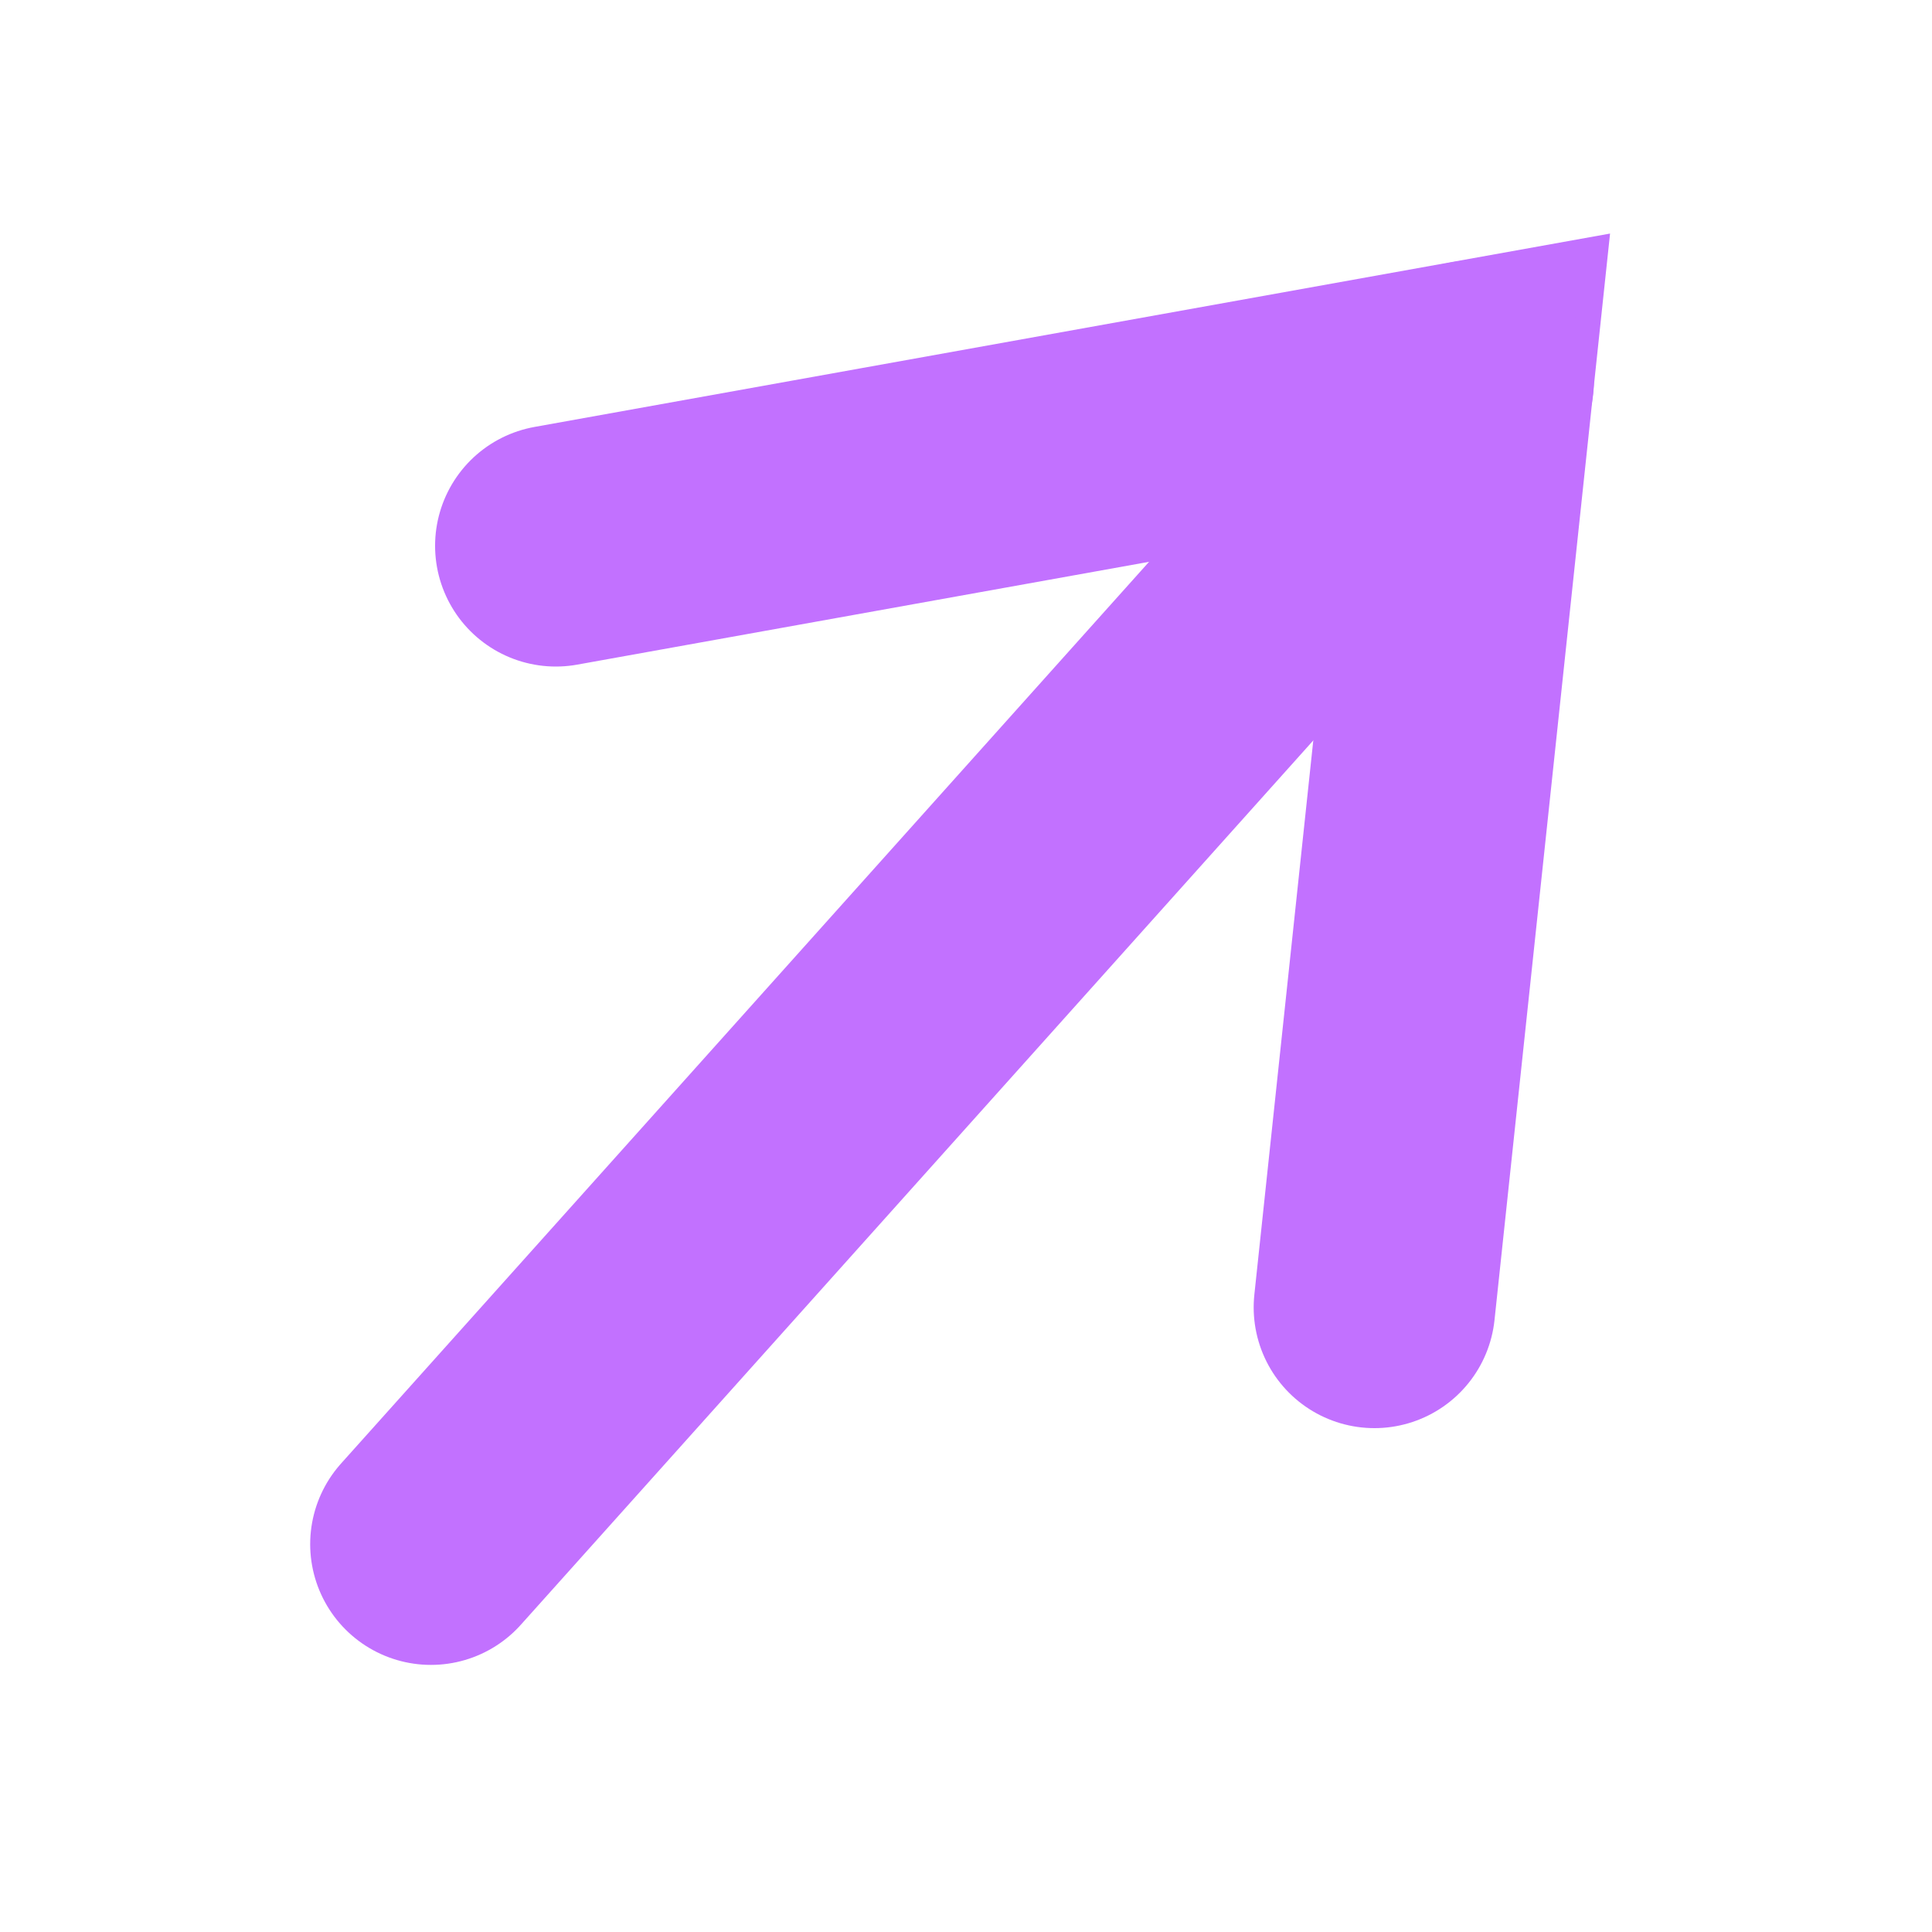
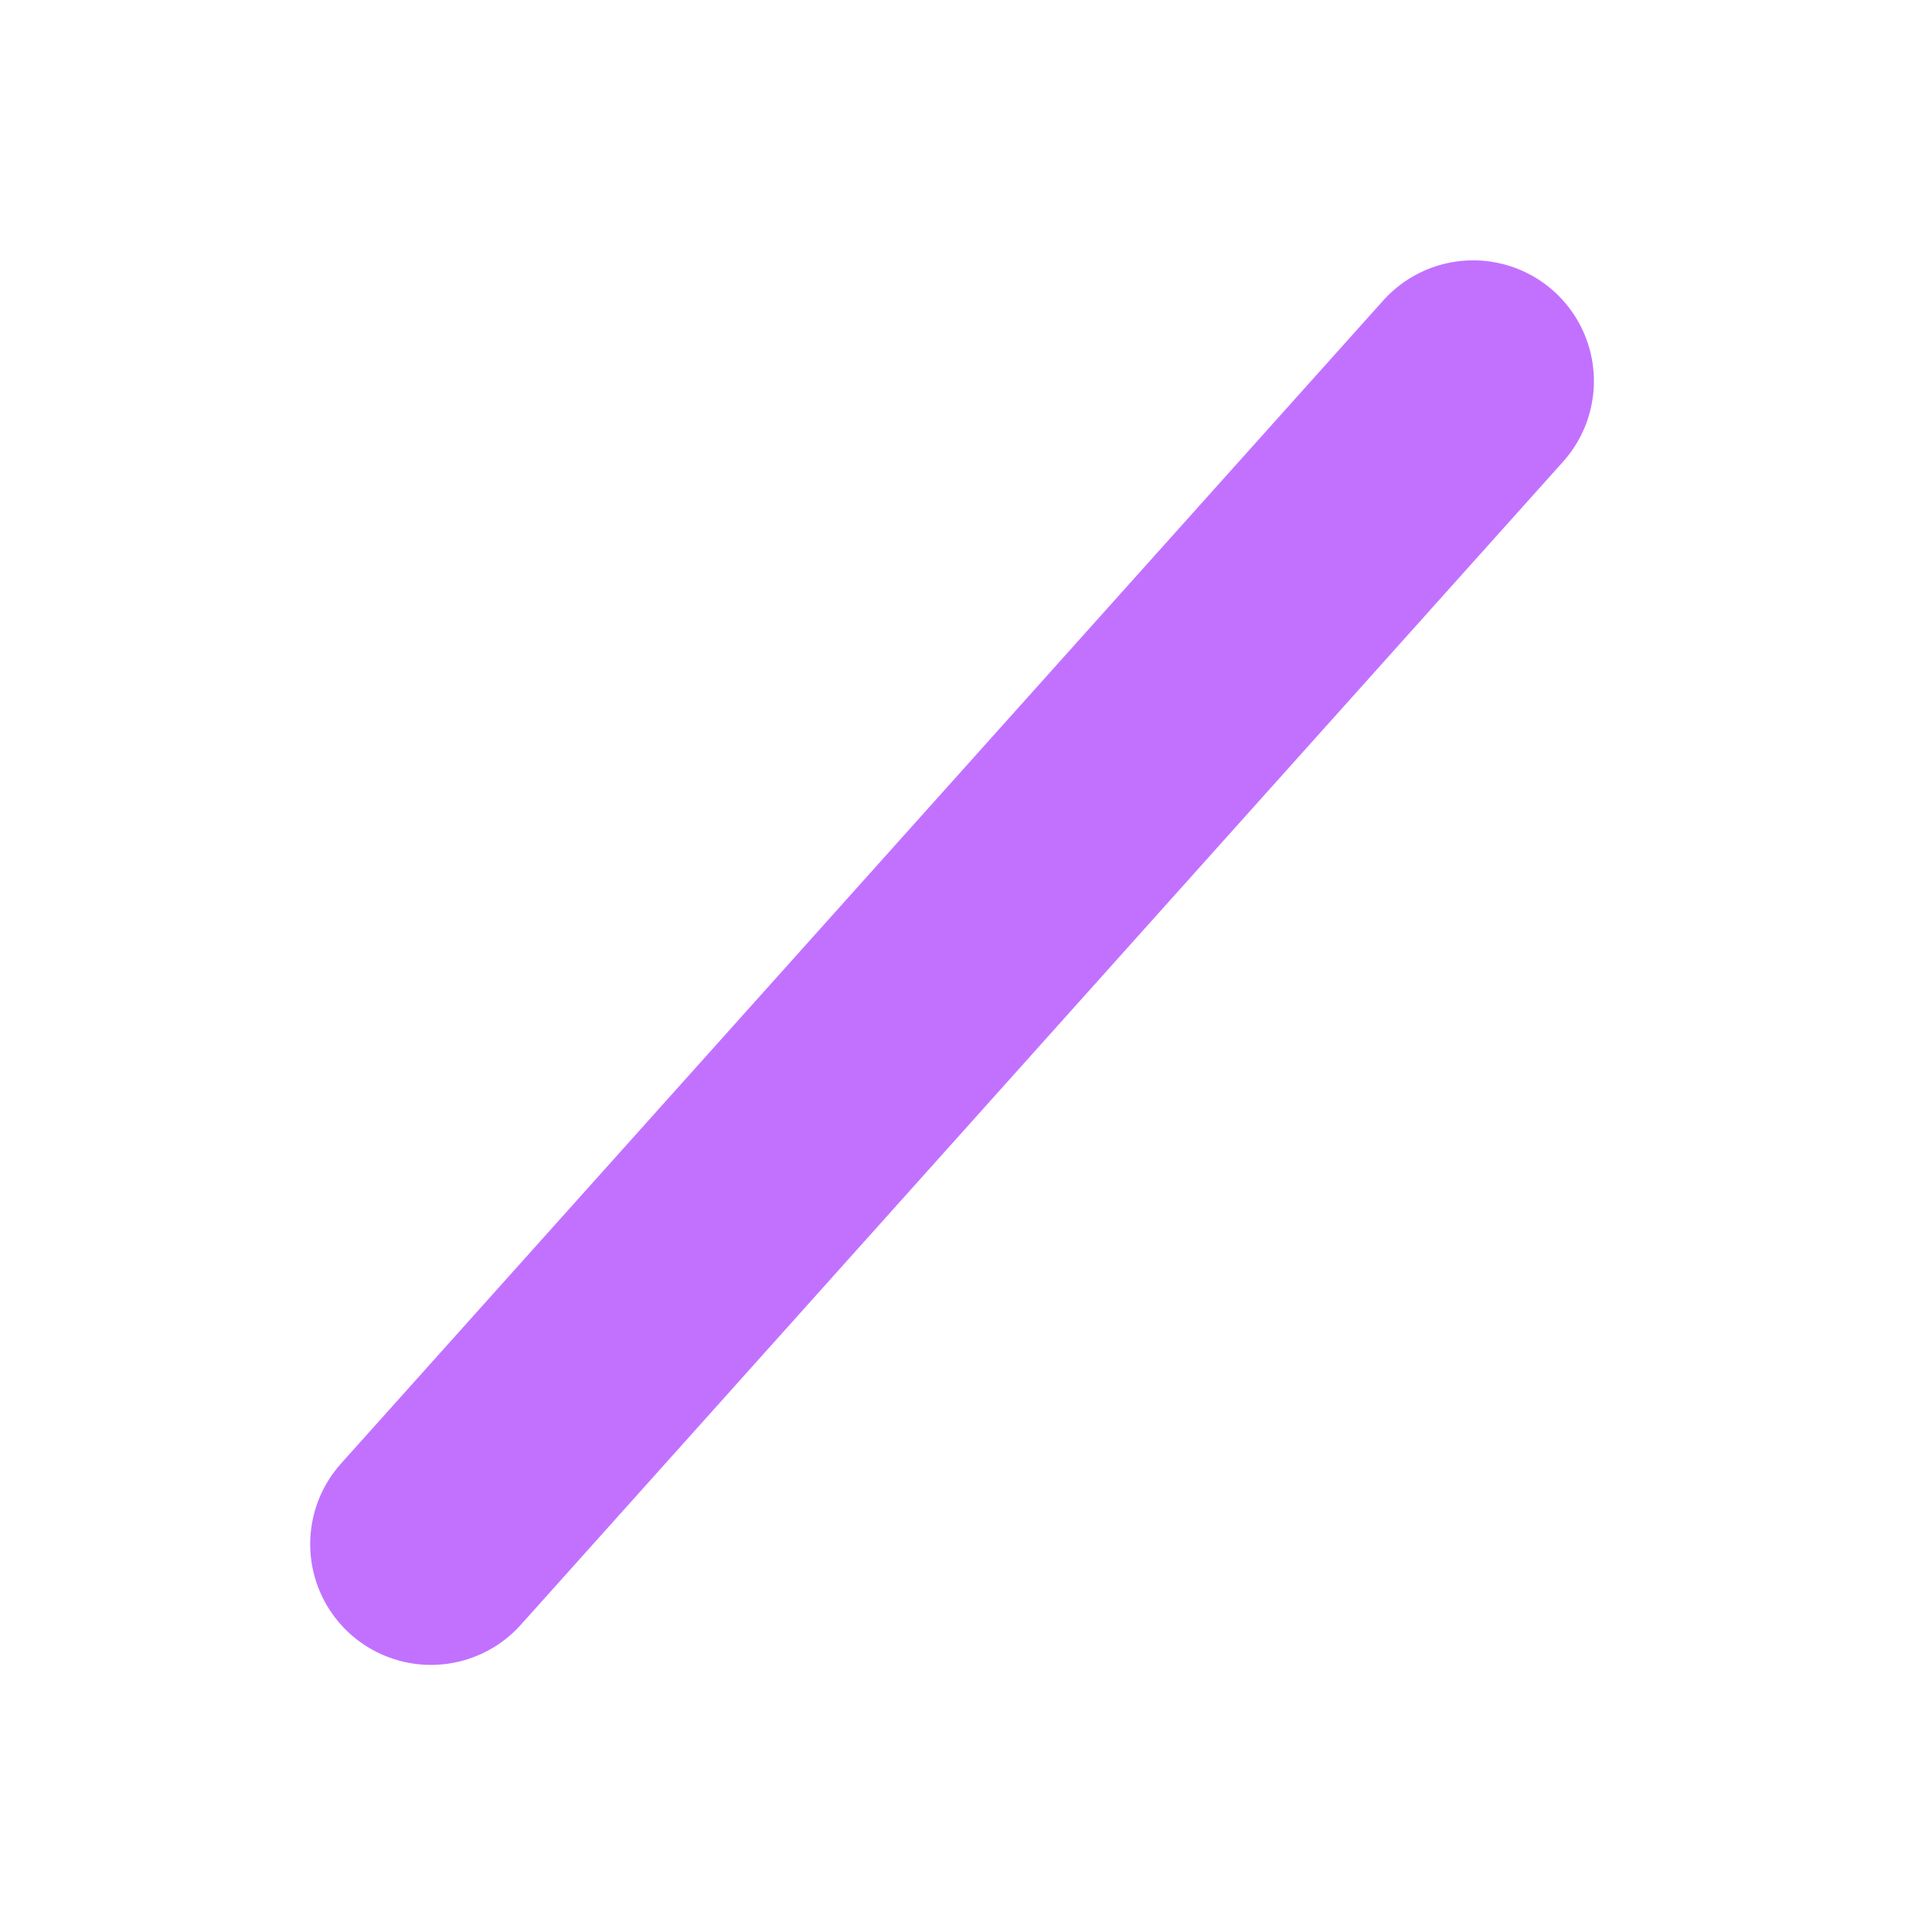
<svg xmlns="http://www.w3.org/2000/svg" width="20" height="20" viewBox="0 0 20 20" fill="none">
-   <path d="M5.754 5.65L15.248 3.943L14.228 13.534" stroke="#C271FF" stroke-width="2.5" stroke-linecap="round" />
  <path d="M15.25 3.945L4.461 15.985" stroke="#C271FF" stroke-width="2.5" stroke-linecap="round" />
</svg>